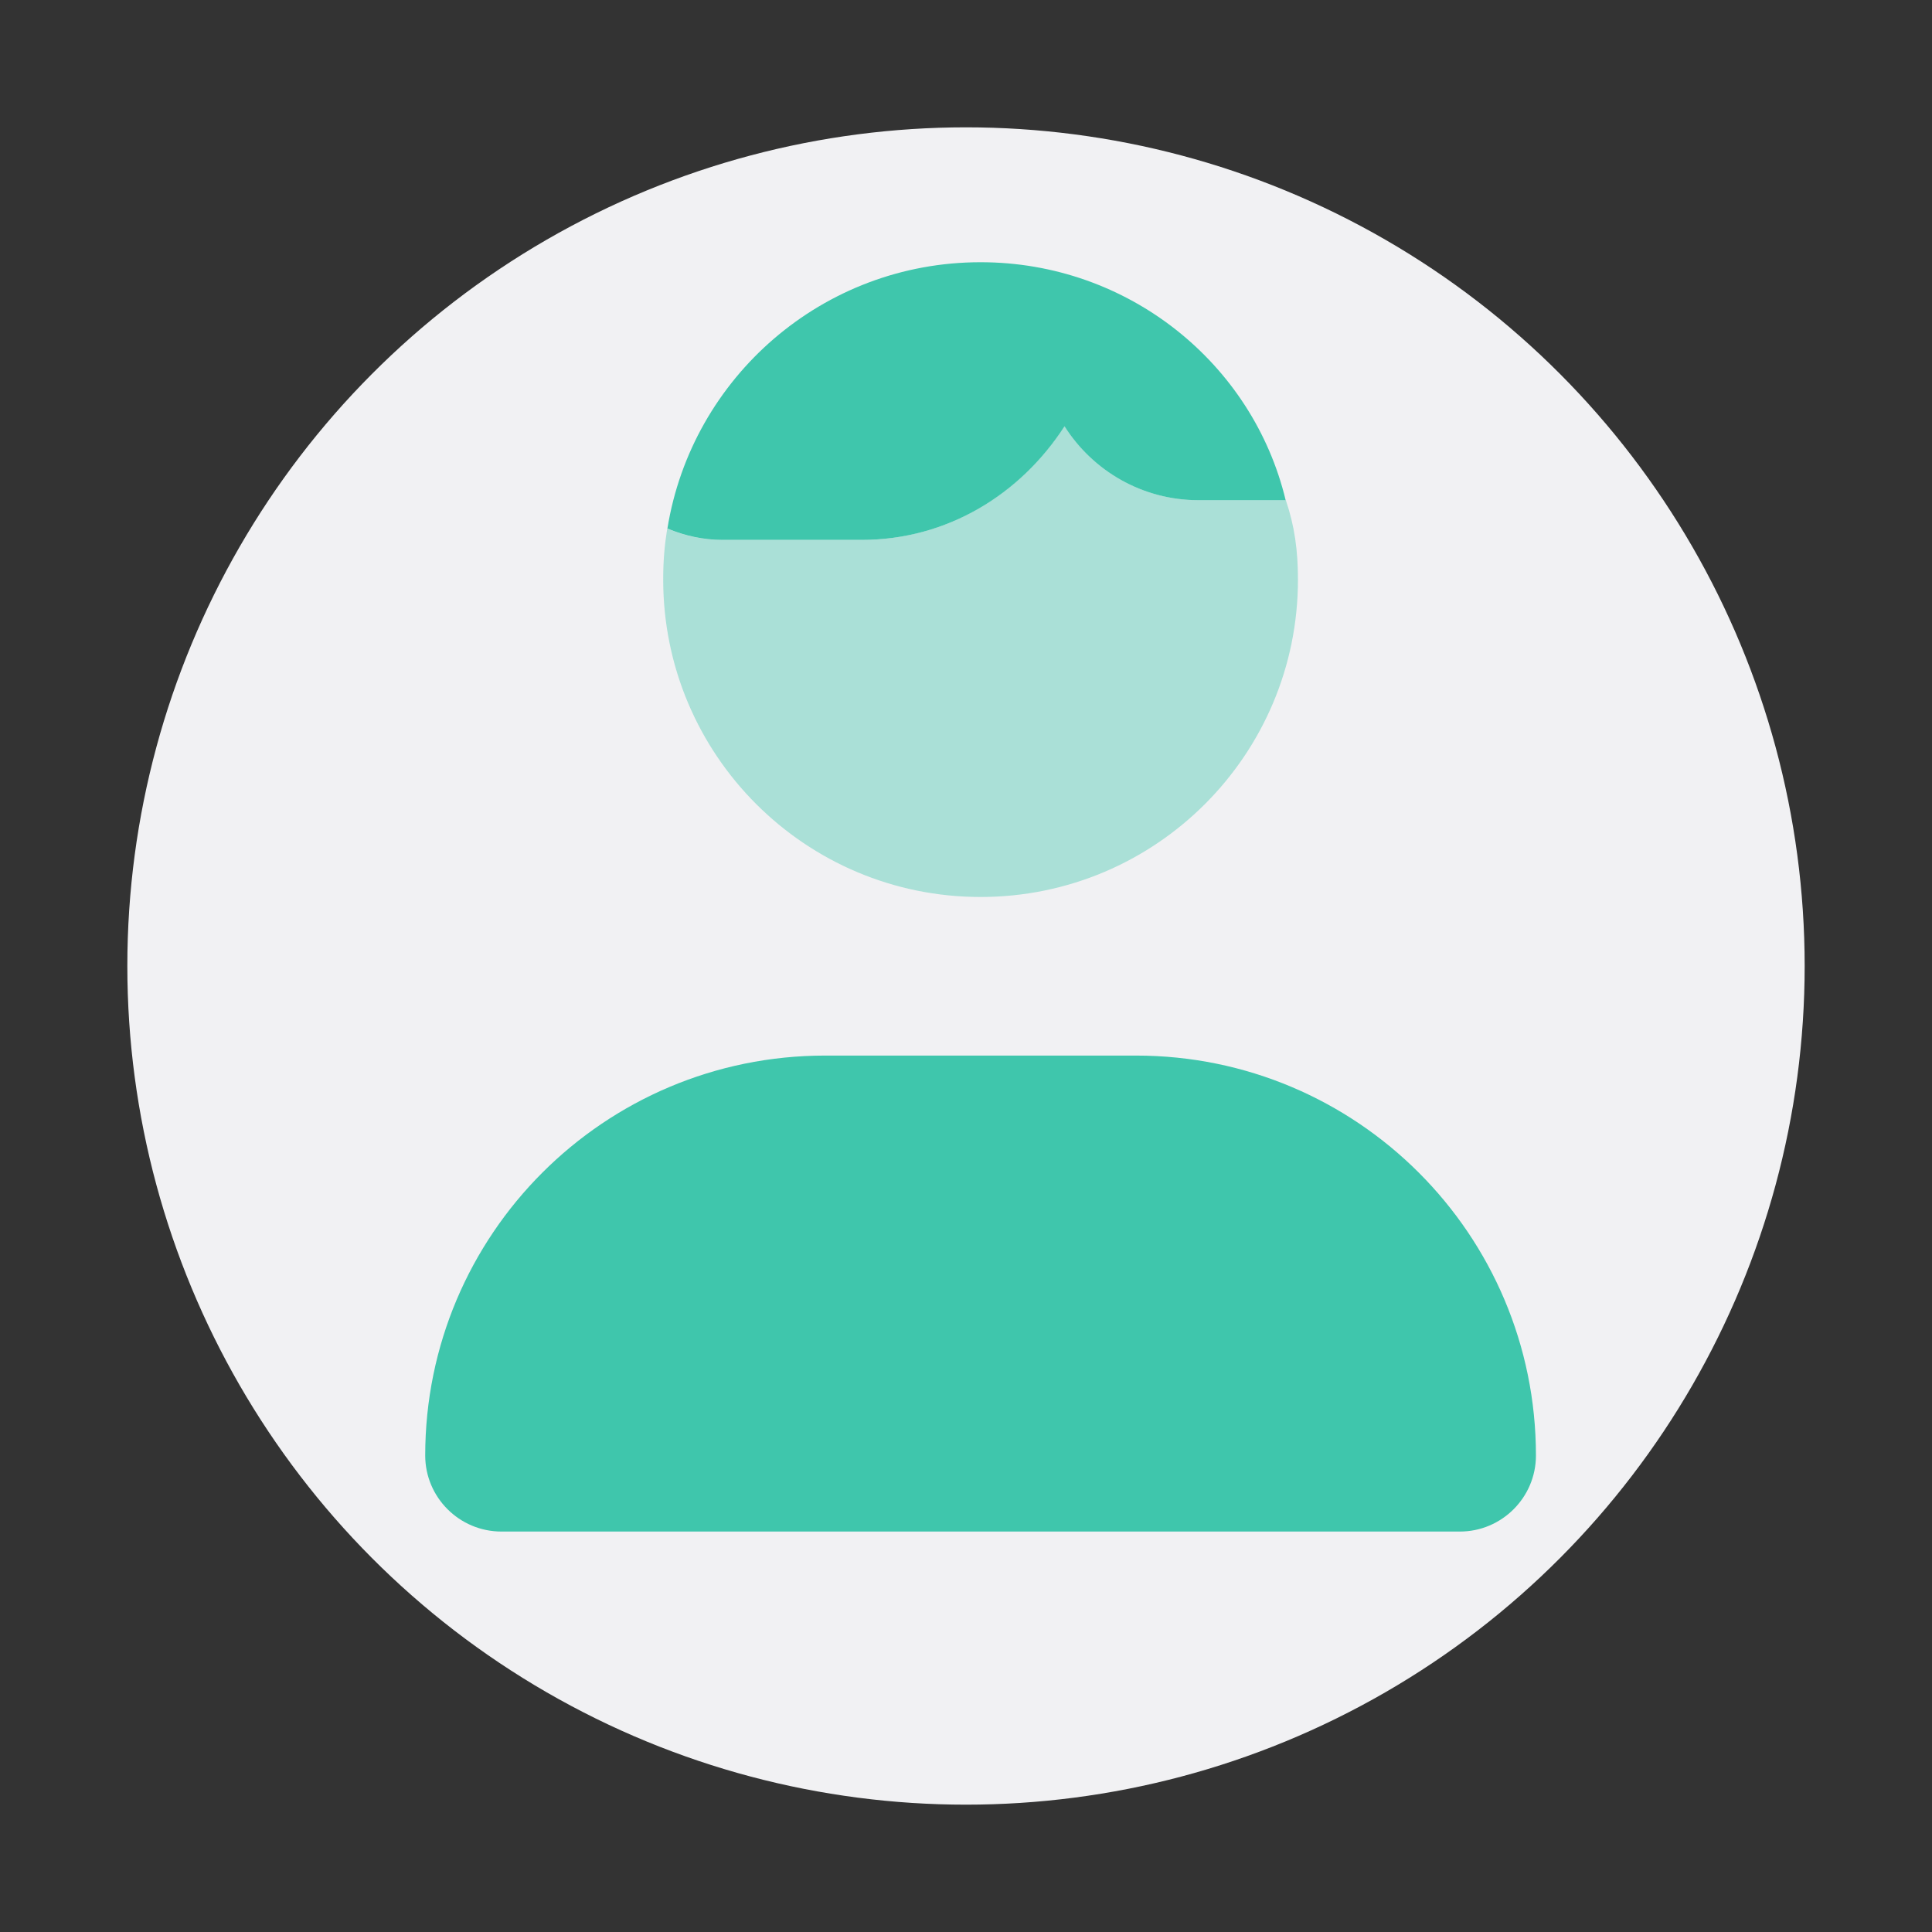
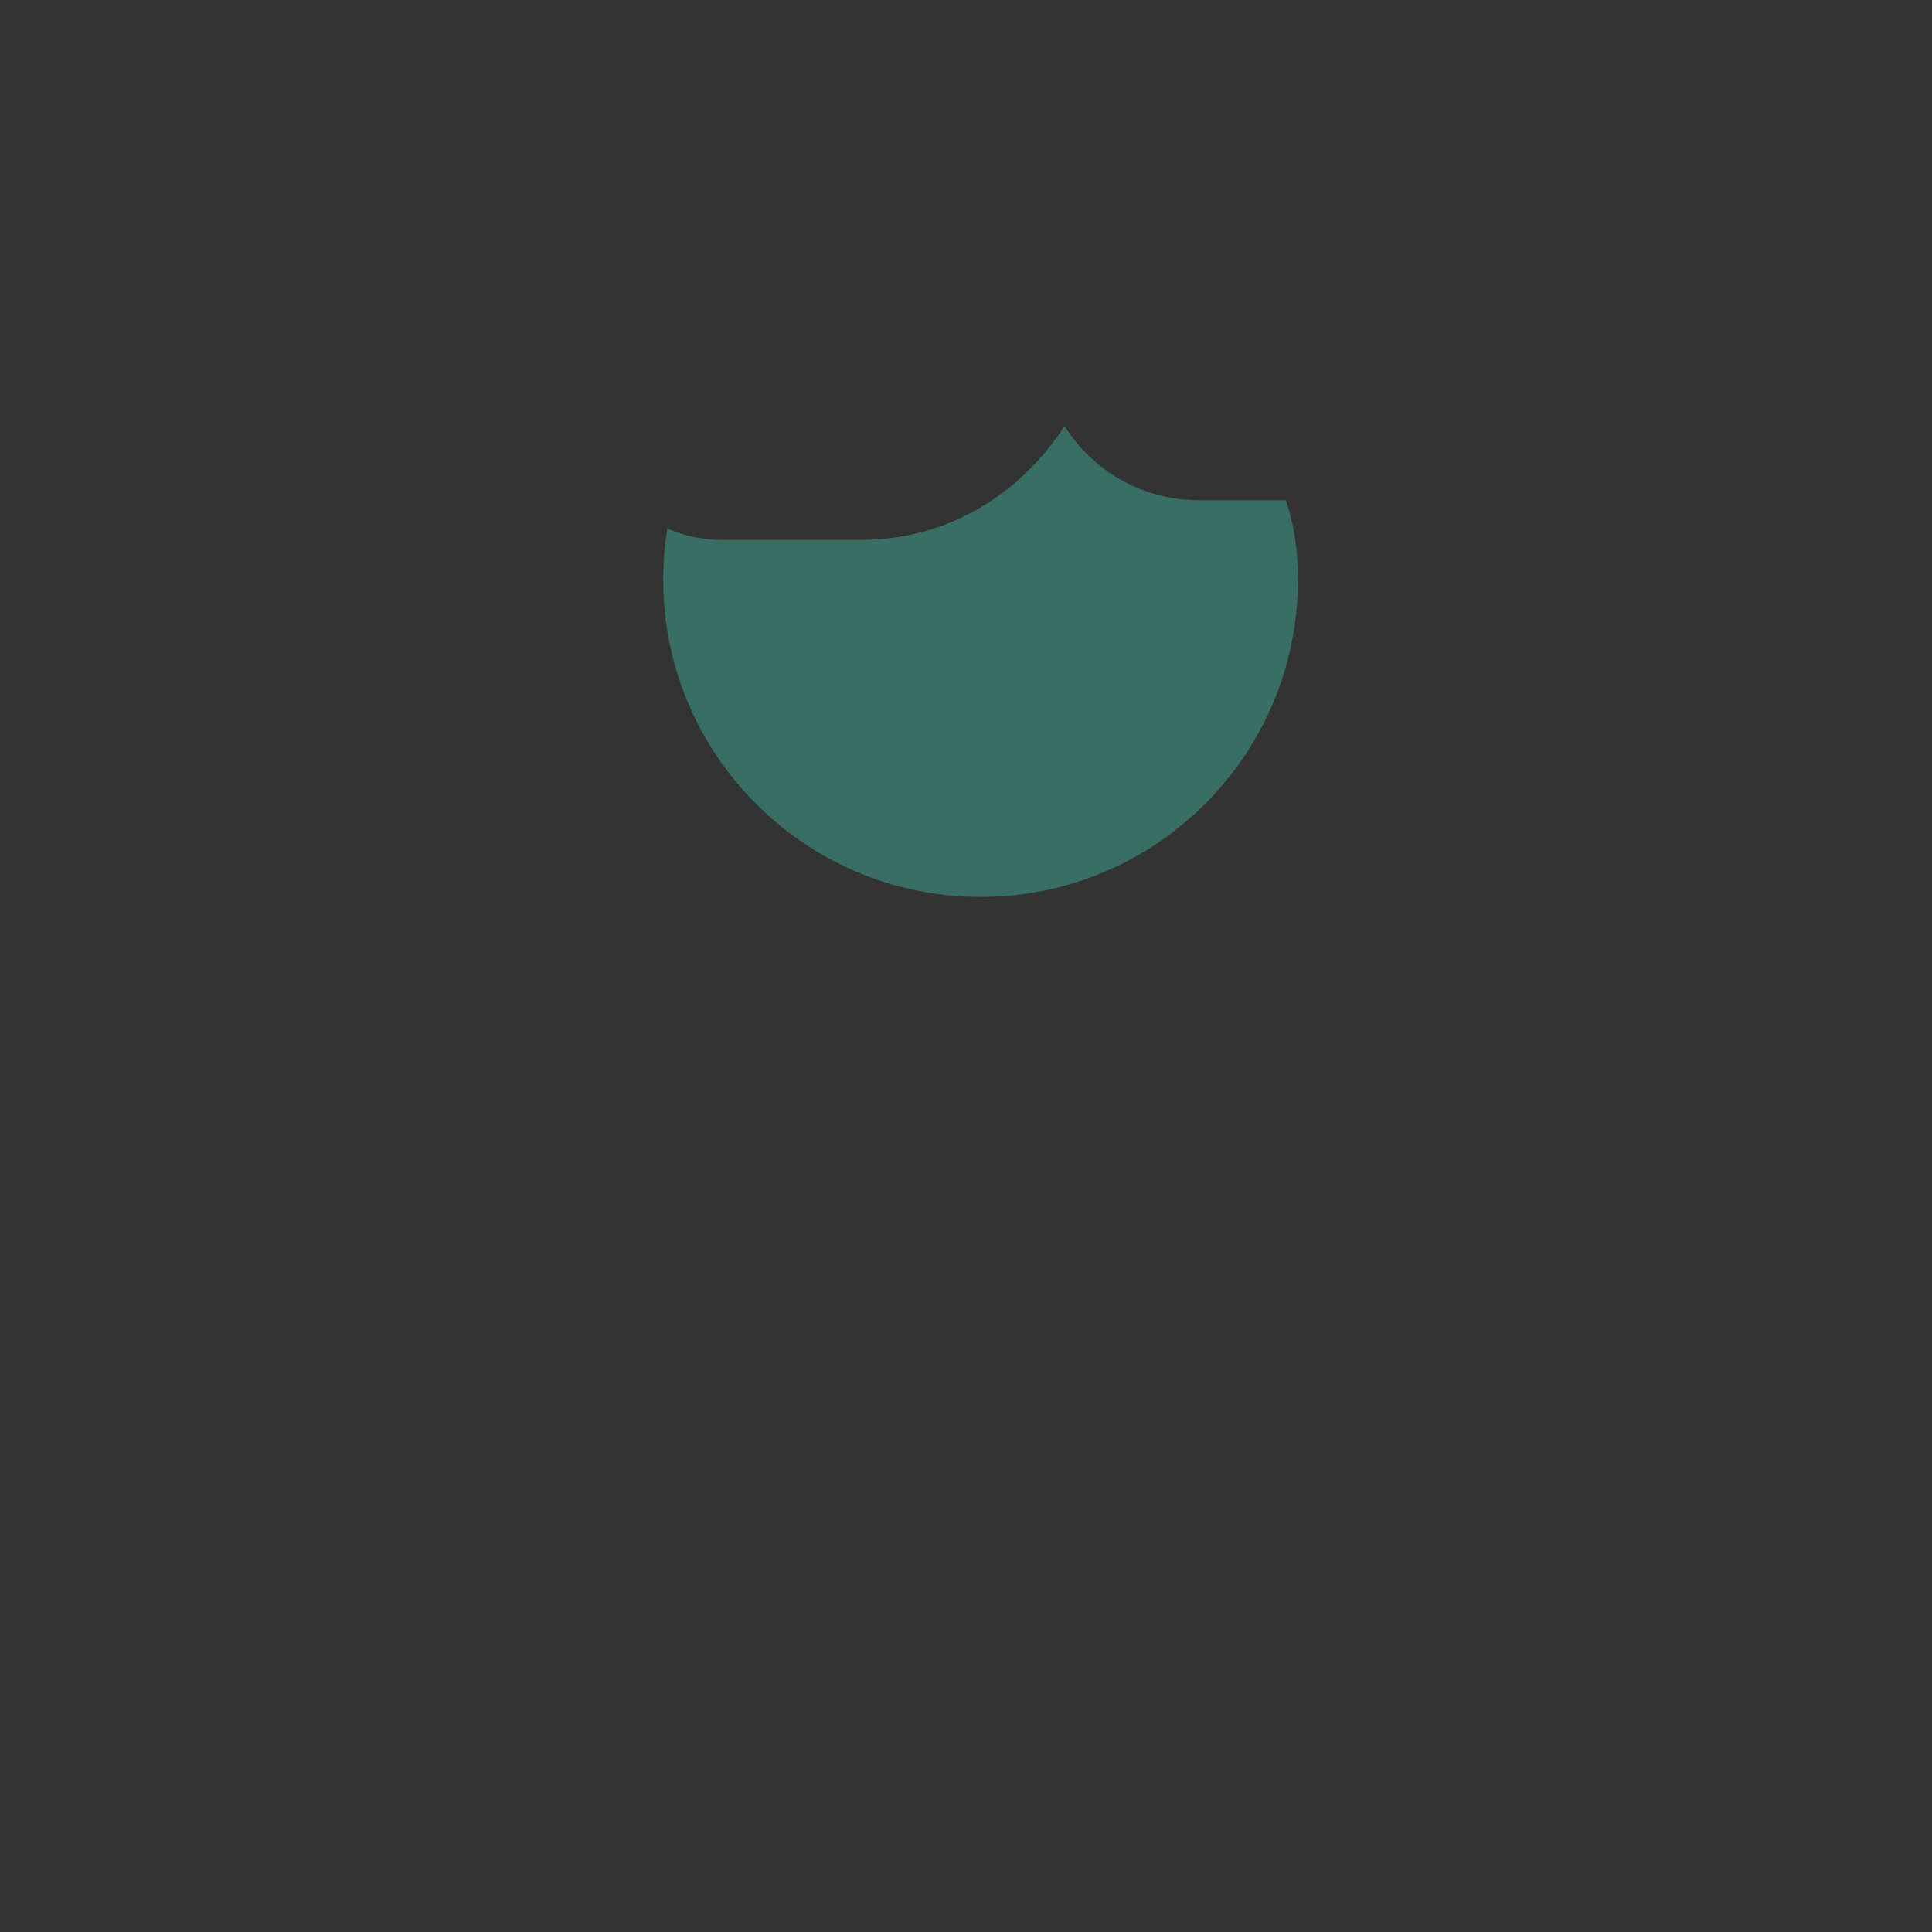
<svg xmlns="http://www.w3.org/2000/svg" viewBox="0 0 110 110">
  <rect x="0" y="0" width="110" height="110" fill="#333333" stroke="none" />
-   <circle cx="55" cy="55" fill="#f1f1f3" r="47.75" />
  <g fill="#3fc6ac">
-     <path d="m38 30.09c1.39-8.6 8.84-15.16 17.83-15.16 8.41 0 15.5 5.76 17.37 13.55h-4.95c-3.22 0-6.04-1.68-7.64-4.21-2.51 3.88-6.68 6.47-11.56 6.47h-7.9c-1.11 0-2.19-.24-3.15-.65zm26.68 30.01c12.58 0 22.77 10.19 22.77 22.77 0 2.39-1.95 4.33-4.33 4.33h-54.57c-2.4 0-4.34-1.95-4.34-4.33 0-12.58 10.19-22.77 22.77-22.77z" />
    <path d="m60.62 24.27c1.59 2.53 4.42 4.21 7.64 4.21h4.95c.49 1.44.69 2.84.69 4.52 0 9.98-8.09 18.07-18.07 18.07s-18.07-8.09-18.07-18.07c0-1.11.08-1.96.23-2.91.97.42 2.04.65 3.15.65h7.9c4.88 0 9.05-2.59 11.56-6.47z" opacity=".4" />
  </g>
</svg>